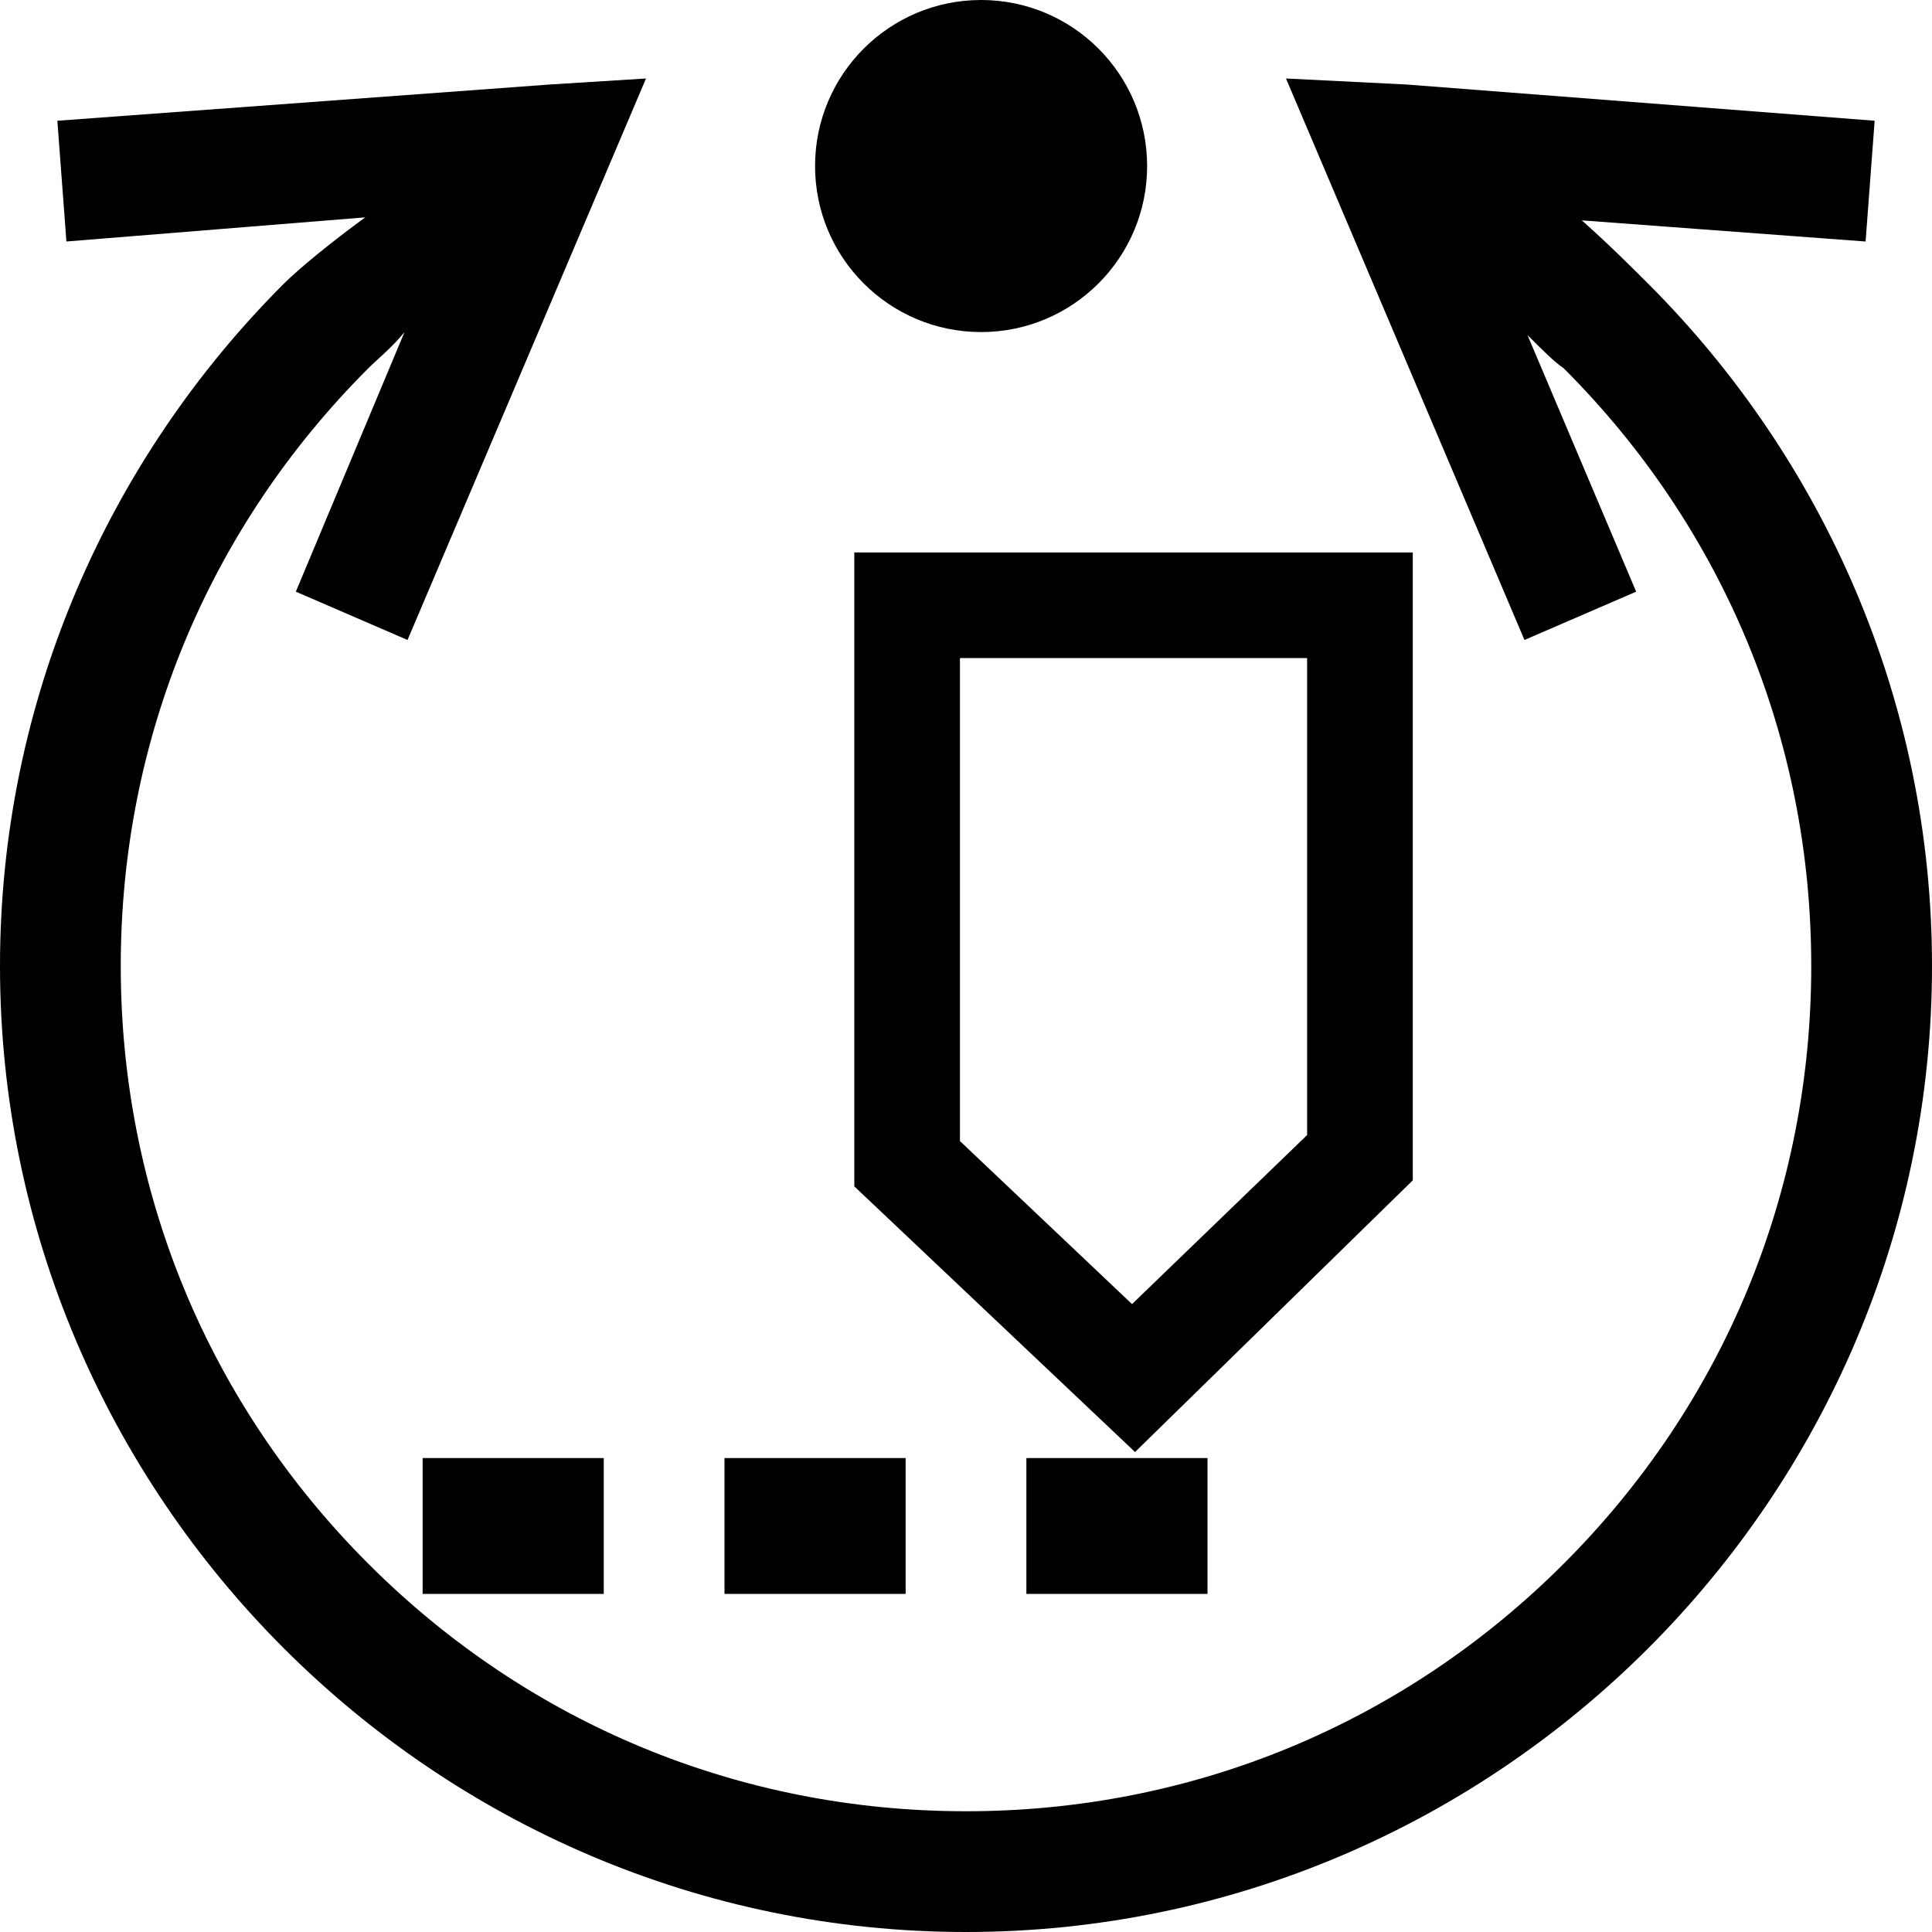
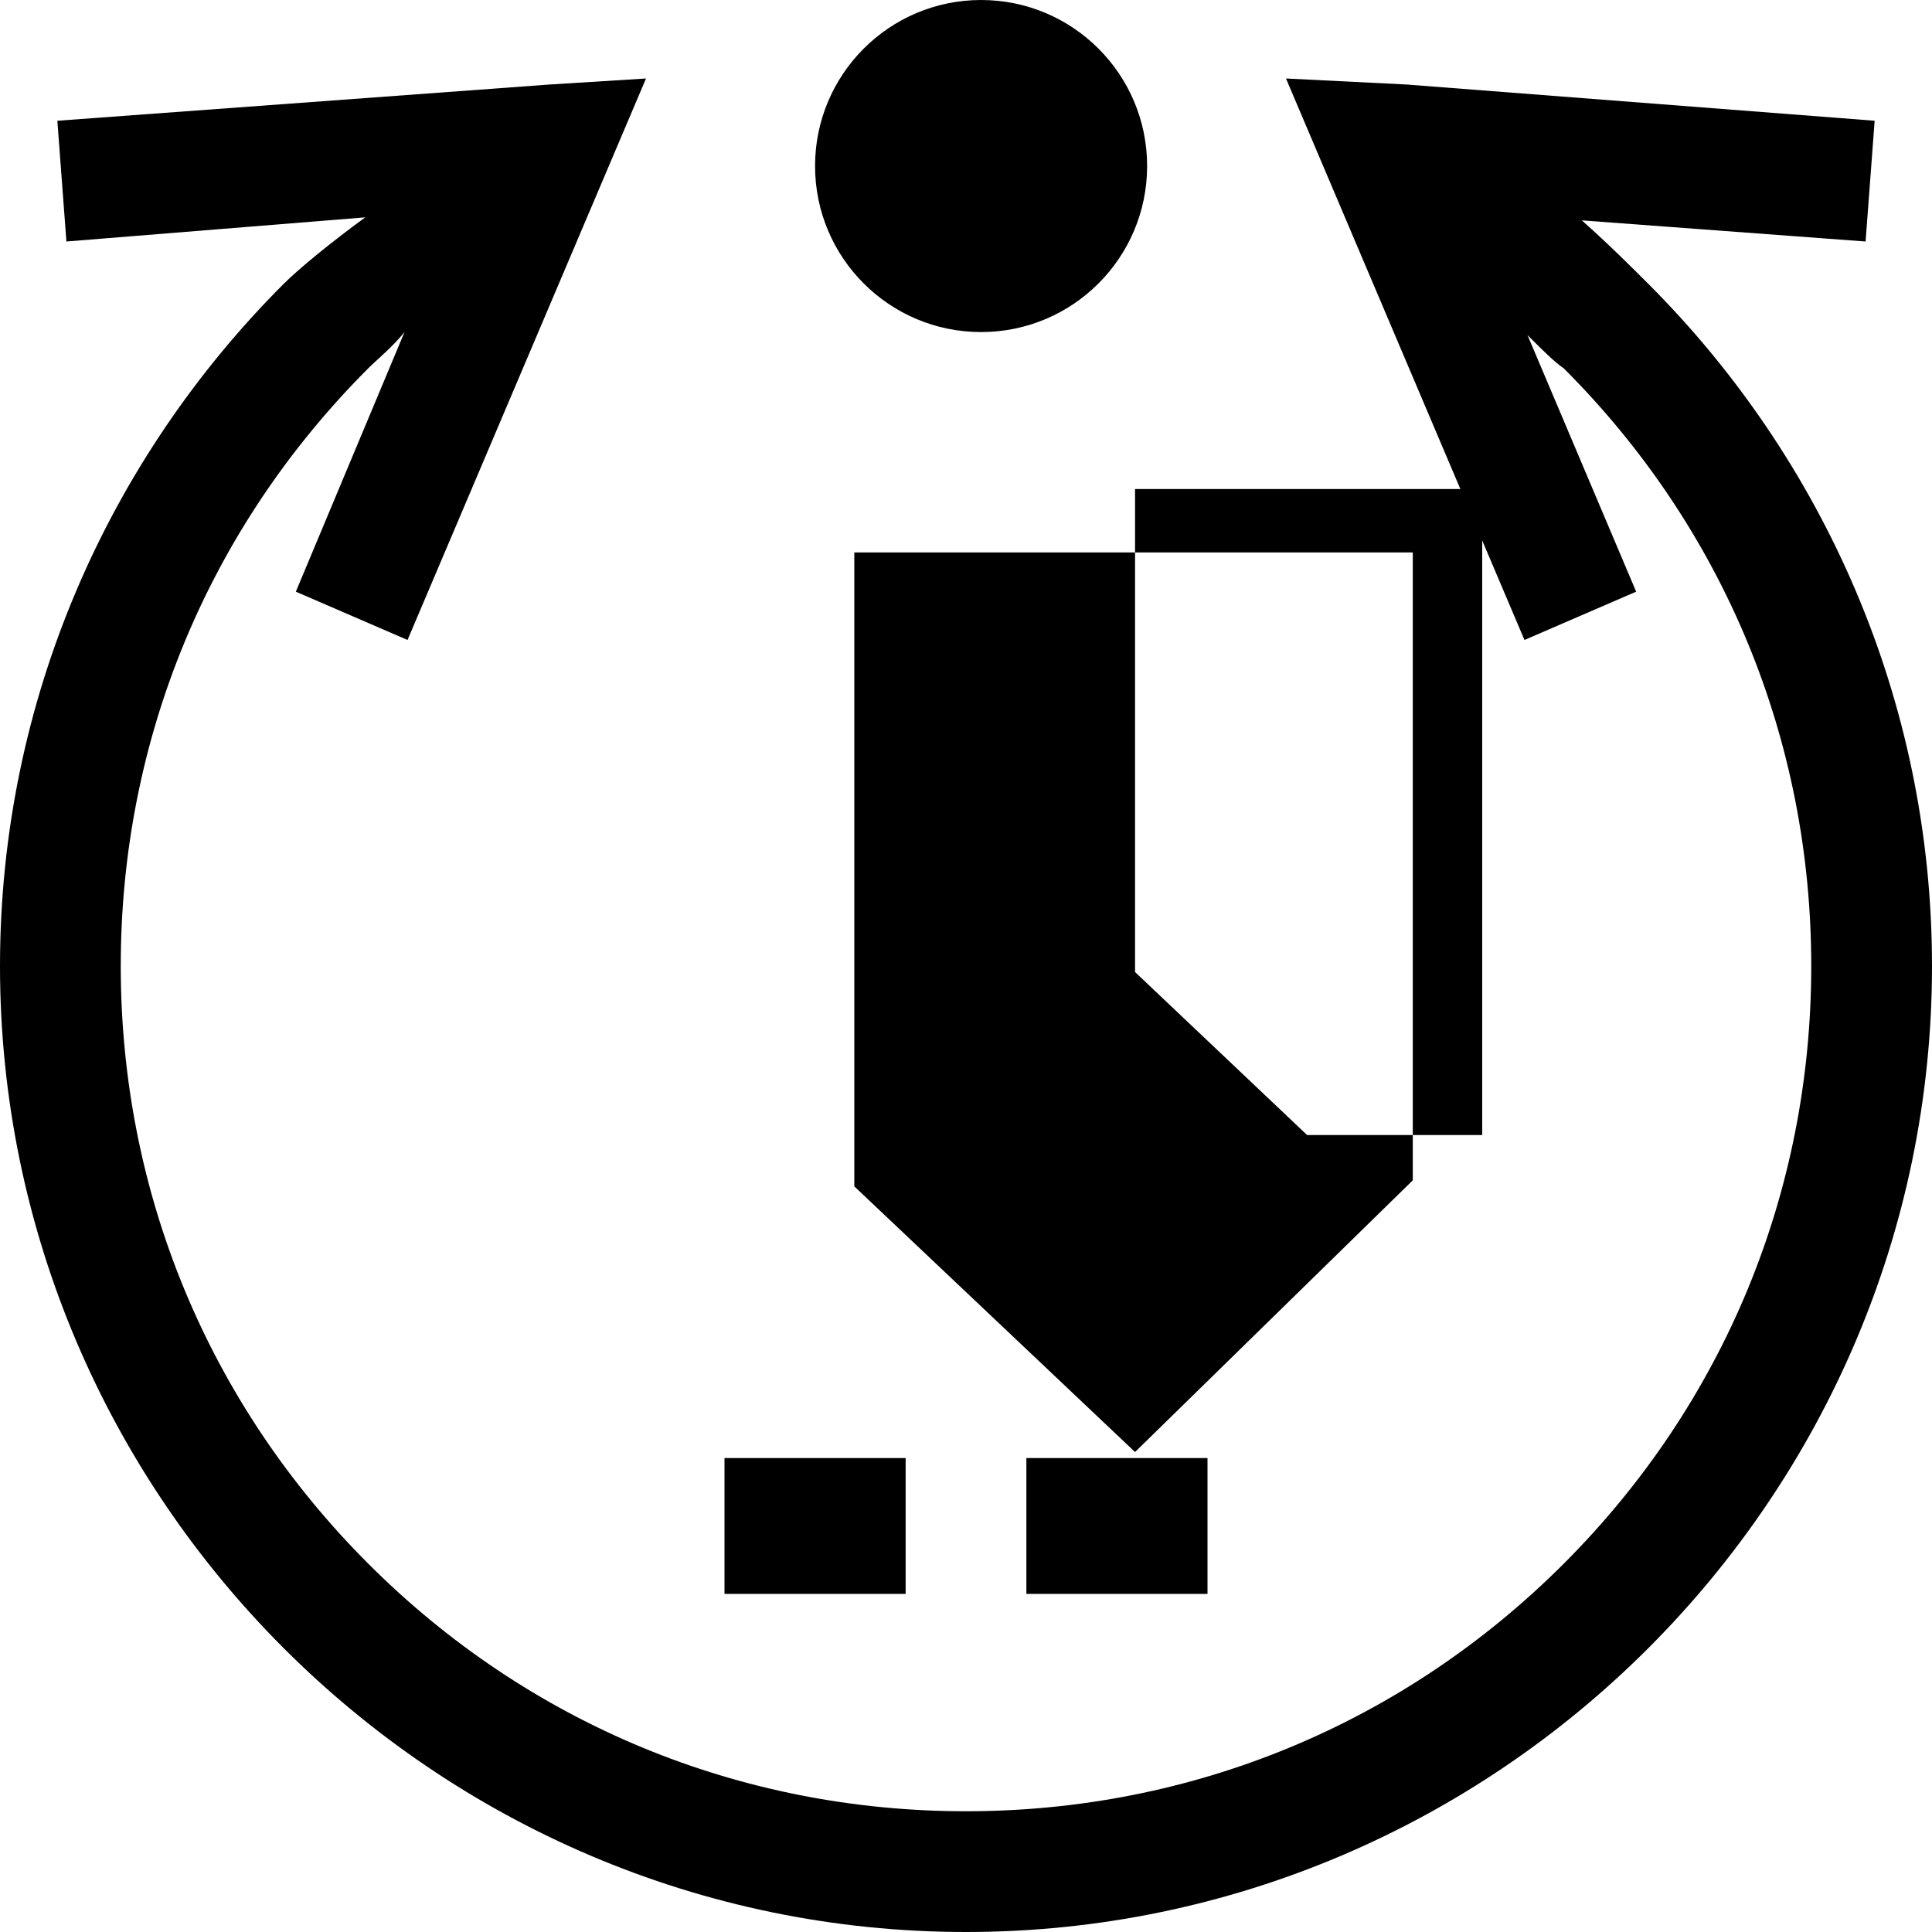
<svg xmlns="http://www.w3.org/2000/svg" version="1.1" id="Layer_1" x="0px" y="0px" viewBox="0 0 64 64" style="enable-background:new 0 0 64 64;" xml:space="preserve">
  <style type="text/css">

</style>
  <g>
    <path d="M54.6,9.4c-0.5-0.5-1.3-1.3-2.2-2.1L61.8,8l0.3-4L46.6,2.8l-4-0.2l7.9,18.6l3.7-1.6l-3.6-8.5c0.5,0.5,0.9,0.9,1.2,1.1   C57.1,17.5,60,24.5,60,32s-2.9,14.5-8.2,19.8C46.5,57.1,39.5,60,32,60s-14.5-2.9-19.8-8.2C6.9,46.5,4,39.5,4,32s2.9-14.5,8.2-19.8   c0.3-0.3,0.8-0.7,1.2-1.2l-3.6,8.6l3.7,1.6l7.9-18.6l-3.2,0.2L1.9,4l0.3,4l9.9-0.8C11,8,9.9,8.9,9.4,9.4C3.6,15.2,0,23.2,0,32   s3.6,16.8,9.4,22.6C15.2,60.4,23.2,64,32,64s16.8-3.6,22.6-9.4C60.4,48.8,64,40.8,64,32S60.4,15.2,54.6,9.4z" />
    <circle cx="32.5" cy="5.5" r="5.5" />
    <rect x="34" y="48.3" width="6" height="4.5" />
    <rect x="24" y="48.3" width="6" height="4.5" />
-     <rect x="14" y="48.3" width="6" height="4.5" />
-     <path d="M46.8,18.3H28.3v21l9.3,8.8l9.2-9V18.3z M43.3,37.6l-5.8,5.6l-5.7-5.4v-16h11.5V37.6z" />
+     <path d="M46.8,18.3H28.3v21l9.3,8.8l9.2-9V18.3z M43.3,37.6l-5.7-5.4v-16h11.5V37.6z" />
  </g>
</svg>